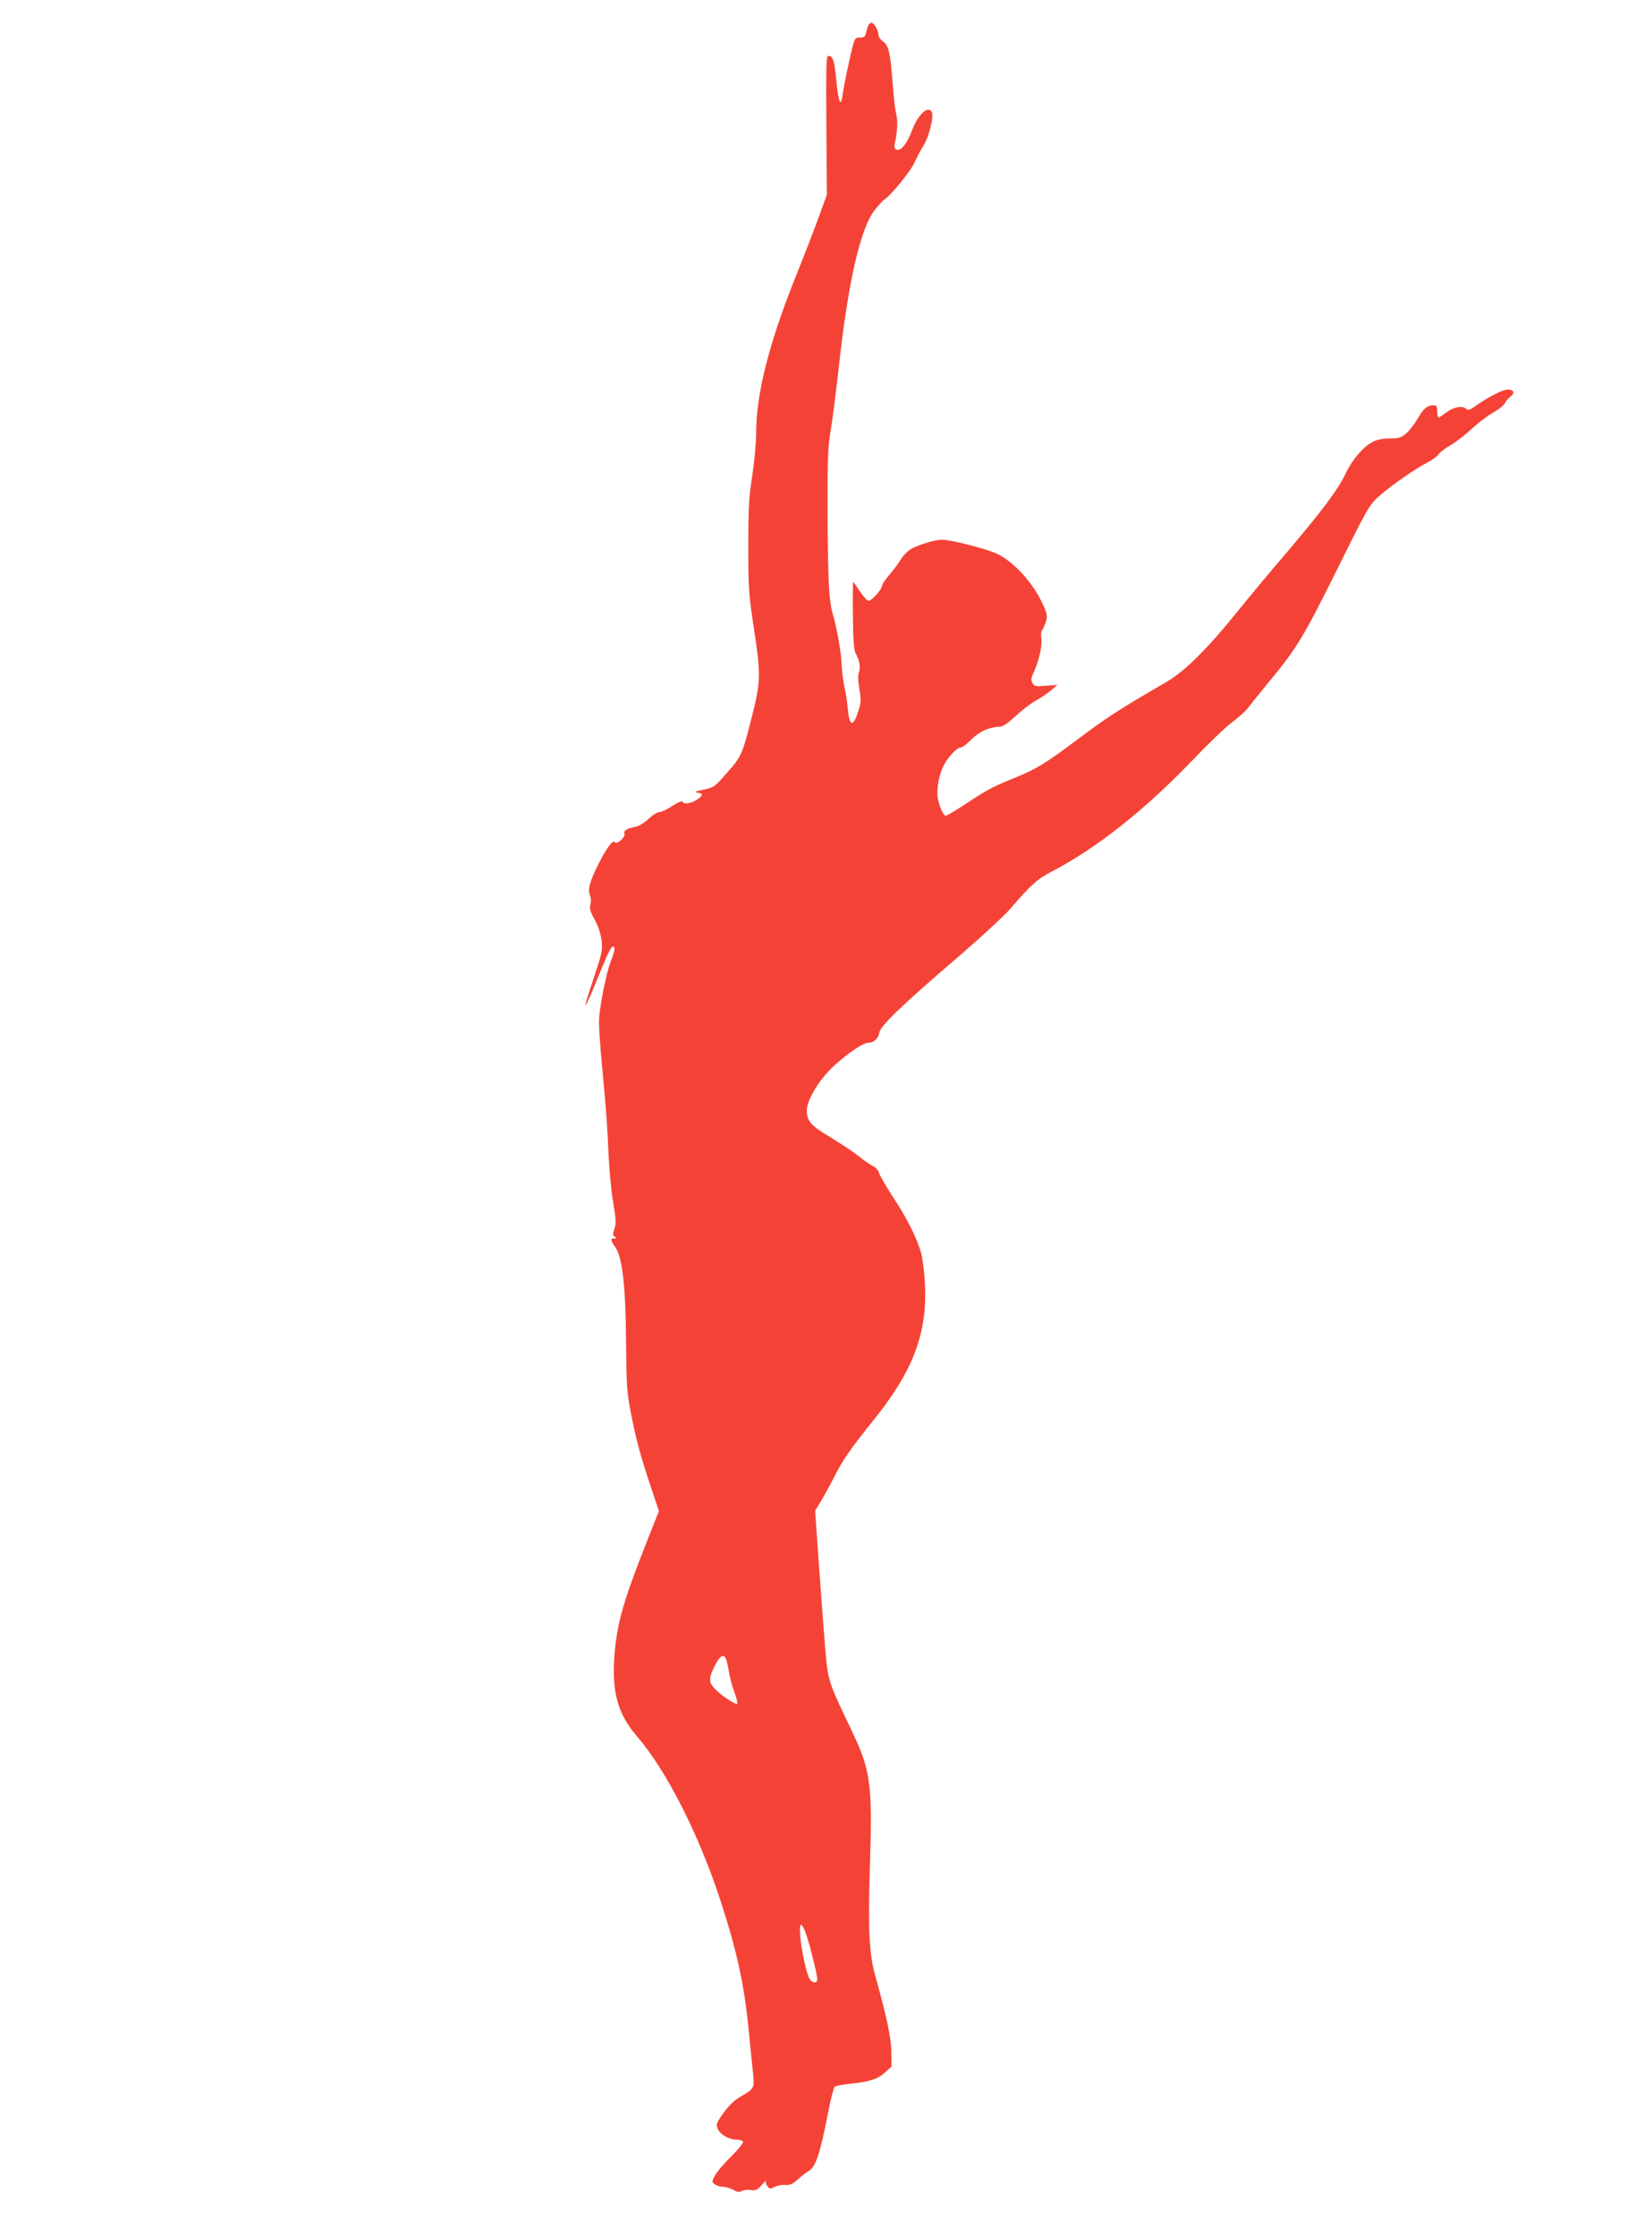
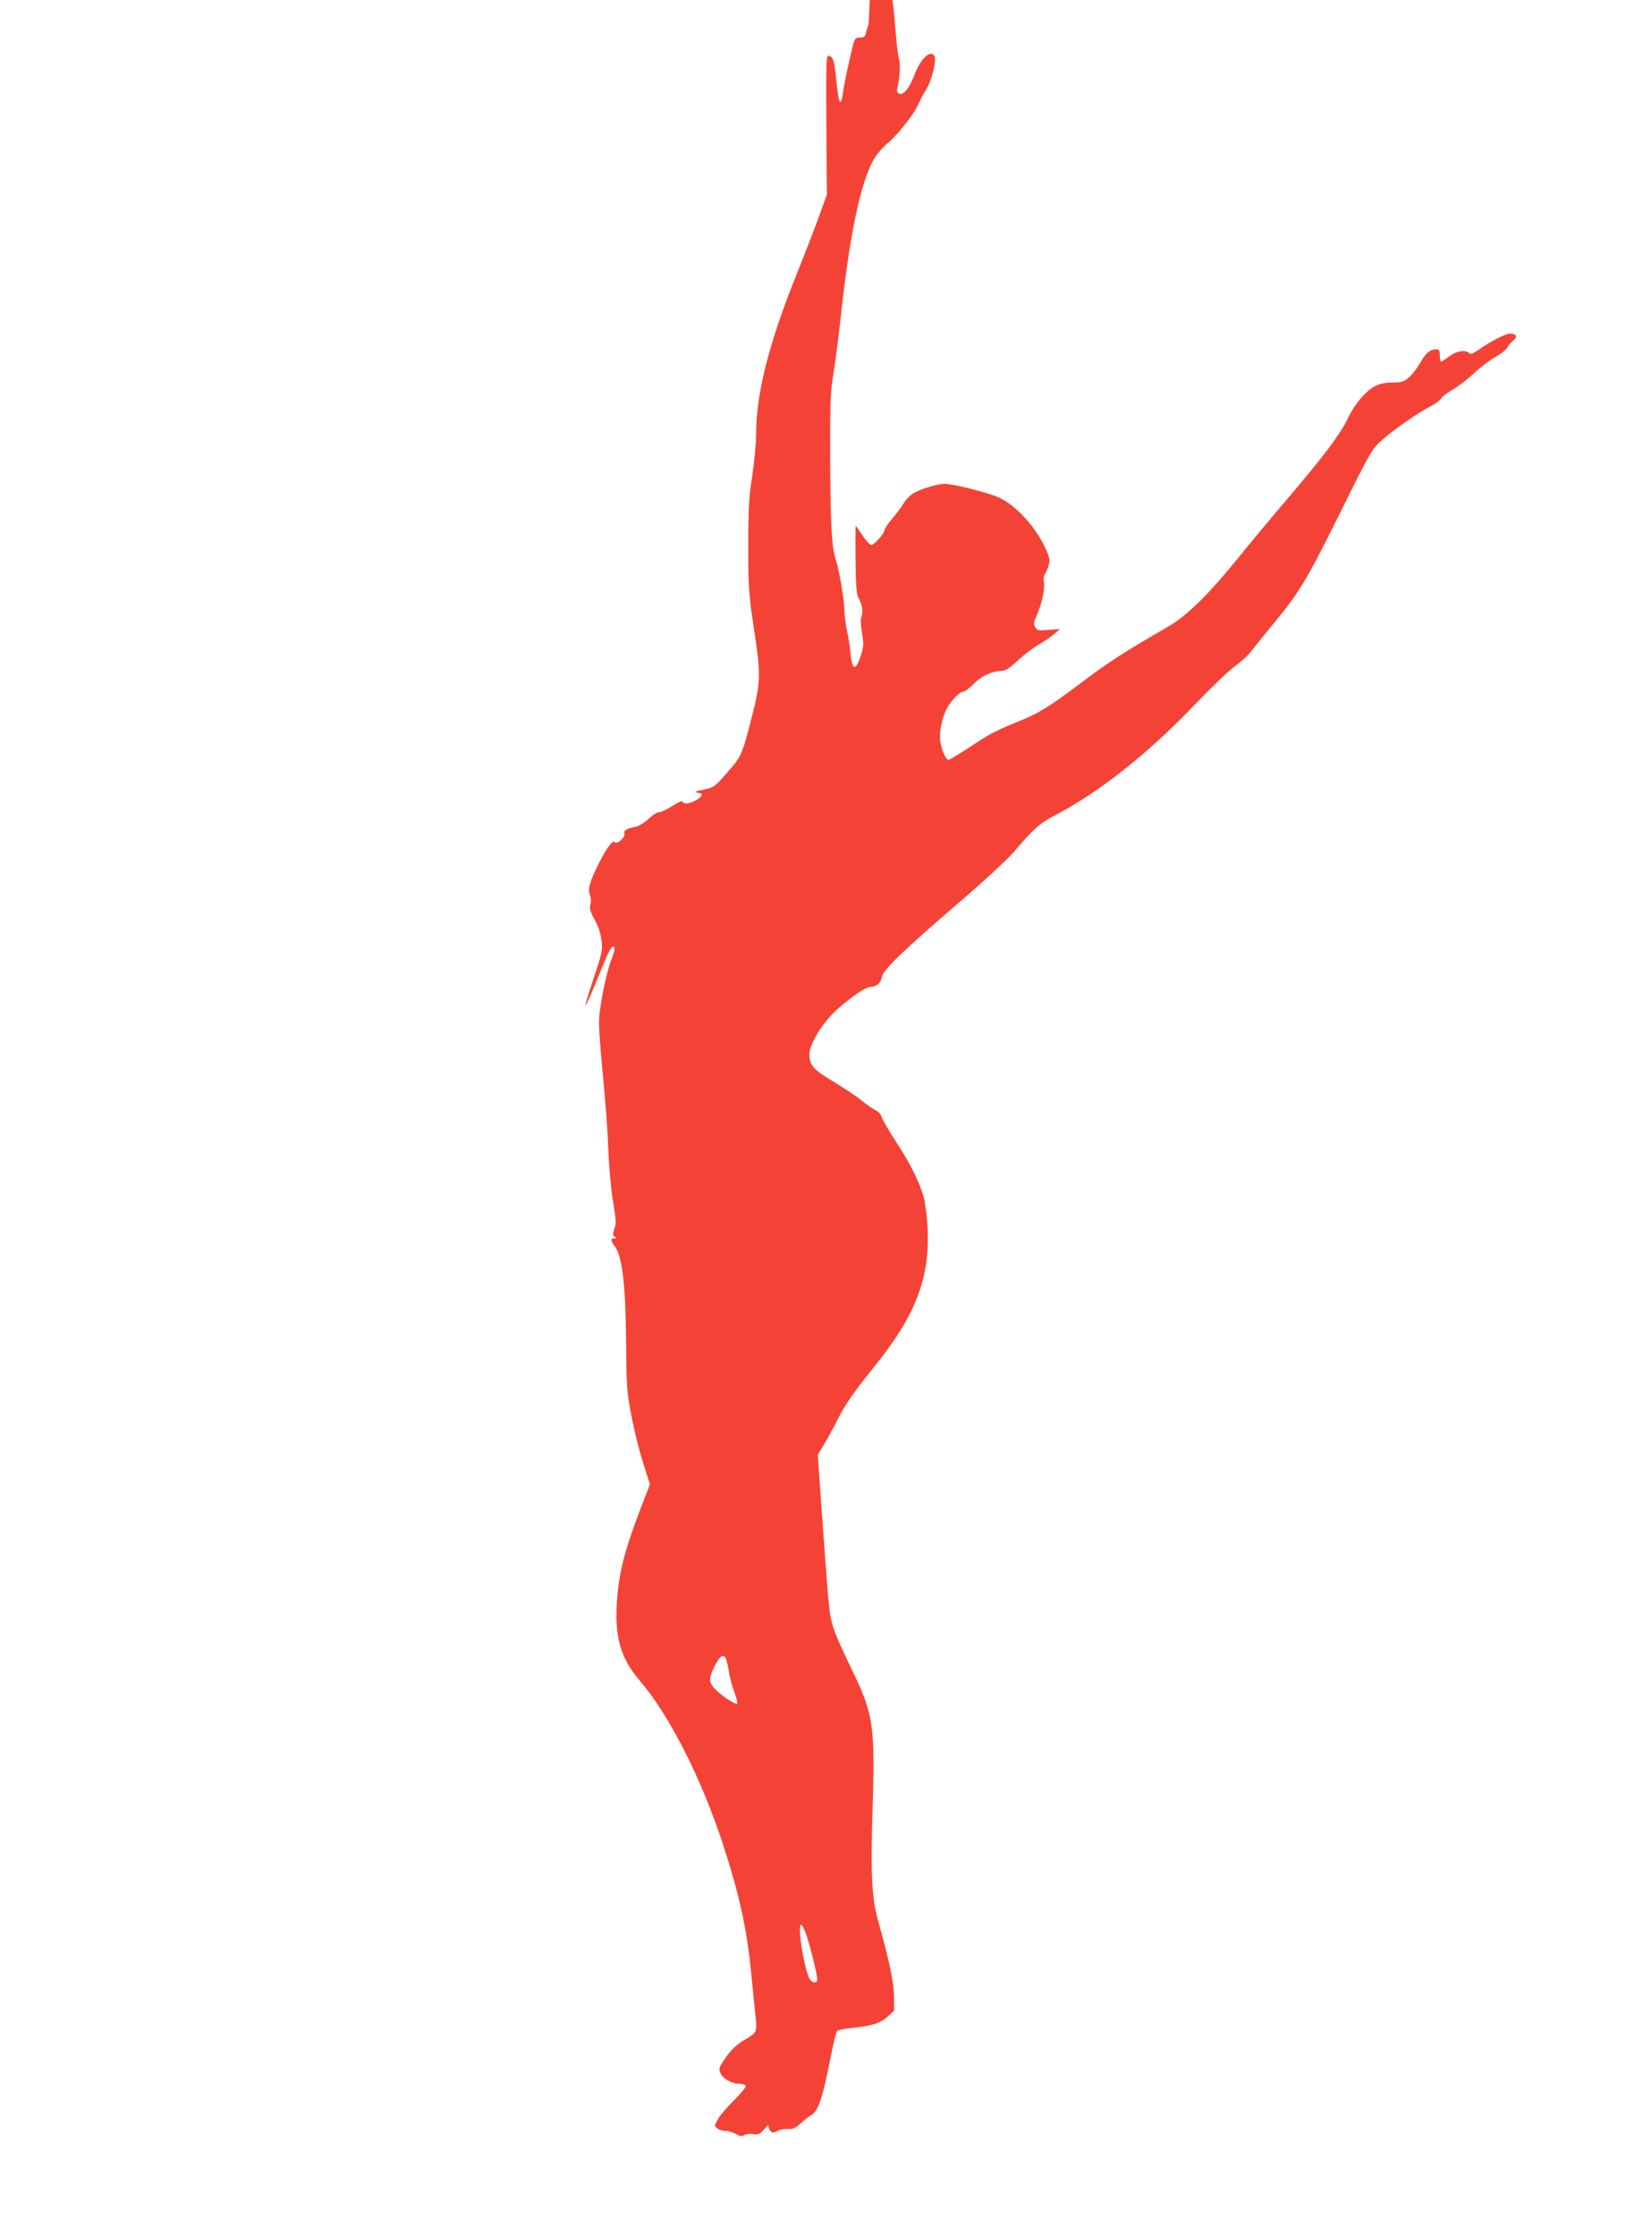
<svg xmlns="http://www.w3.org/2000/svg" version="1.0" width="946pt" height="1280pt" viewBox="0 0 946 1280" preserveAspectRatio="xMidYMid meet">
  <g transform="translate(0,1280) scale(0.1,-0.1)" fill="#f44336" stroke="none">
-     <path d="M4974 12658 c-4 -6 -10 -25 -14 -42 -5 -26 -11 -31 -35 -31 -26 0 -30 -5 -41 -45 -21 -83 -53 -234 -59 -284 -10 -75 -24 -43 -36 85 -11 114 -19 139 -46 139 -12 0 -13 -60 -11 -397 l3 -398 -42 -115 c-22 -63 -87 -230 -143 -370 -148 -371 -220 -659 -220 -878 0 -55 -10 -165 -22 -244 -19 -120 -23 -184 -23 -403 0 -245 2 -273 34 -485 38 -252 37 -296 -13 -491 -55 -218 -60 -230 -141 -321 -72 -83 -76 -86 -137 -99 -47 -10 -56 -14 -35 -17 36 -4 34 -18 -5 -42 -36 -22 -74 -26 -80 -9 -2 6 -27 -5 -58 -25 -30 -20 -64 -36 -76 -36 -11 0 -39 -17 -61 -39 -26 -24 -55 -41 -80 -46 -44 -8 -64 -21 -57 -39 7 -18 -45 -64 -55 -48 -10 17 -47 -31 -93 -123 -50 -98 -64 -149 -50 -179 6 -15 8 -36 3 -53 -7 -22 -2 -40 24 -88 22 -39 35 -81 40 -121 6 -55 2 -73 -45 -213 -28 -84 -50 -155 -47 -157 2 -2 26 49 52 113 73 181 93 223 104 223 16 0 14 -18 -10 -79 -30 -79 -69 -280 -69 -353 0 -35 7 -135 15 -223 25 -262 34 -382 40 -540 4 -82 15 -203 26 -268 17 -100 18 -123 7 -153 -10 -30 -10 -37 2 -44 13 -8 12 -10 -2 -10 -24 0 -23 -9 6 -51 40 -59 59 -223 61 -544 2 -232 5 -286 24 -385 31 -163 55 -253 113 -428 l51 -153 -66 -167 c-137 -347 -173 -470 -188 -655 -17 -215 18 -340 132 -472 164 -190 350 -555 473 -931 93 -284 136 -477 161 -724 8 -85 20 -197 25 -249 12 -109 13 -106 -72 -156 -35 -21 -66 -51 -96 -93 -41 -59 -43 -65 -31 -92 15 -32 65 -60 109 -60 16 0 32 -5 35 -11 4 -6 -26 -43 -66 -83 -41 -40 -83 -89 -94 -110 -20 -37 -20 -38 -1 -52 11 -8 32 -14 47 -14 15 0 41 -8 58 -17 24 -14 35 -15 48 -7 10 6 34 9 52 6 30 -4 38 0 63 29 17 19 27 29 24 23 -3 -6 1 -19 8 -30 12 -16 17 -17 42 -4 16 8 44 13 62 11 26 -2 41 5 71 32 22 20 49 40 60 47 42 22 67 97 115 345 14 71 30 133 35 138 5 5 45 13 88 17 113 12 160 27 201 65 l37 34 -1 83 c0 80 -26 200 -93 441 -34 120 -41 269 -29 637 14 455 4 534 -104 760 -137 287 -136 283 -153 478 -8 97 -24 313 -36 480 l-21 303 40 67 c22 37 54 96 72 132 44 88 92 158 214 309 233 288 316 503 303 786 -3 66 -13 147 -22 180 -23 86 -83 204 -164 326 -38 59 -73 119 -77 133 -4 16 -18 32 -33 39 -14 6 -52 32 -84 58 -32 26 -106 74 -163 109 -111 66 -134 92 -134 153 0 47 50 141 111 209 68 78 204 178 240 178 33 0 58 23 65 60 8 39 129 155 429 413 143 122 288 256 323 297 114 133 152 168 236 211 255 133 533 352 807 639 90 94 192 192 227 217 35 25 75 62 90 82 15 20 65 82 111 138 167 201 203 261 396 649 177 358 186 373 242 423 68 61 207 157 278 194 28 14 55 34 62 45 6 11 36 34 66 51 30 17 86 60 124 95 38 36 94 78 124 94 30 17 59 40 66 53 6 13 22 31 34 40 27 20 17 39 -19 39 -28 -1 -110 -43 -182 -94 -31 -22 -44 -26 -52 -18 -22 22 -73 13 -114 -18 -21 -16 -42 -30 -46 -30 -5 0 -8 16 -8 35 0 29 -4 35 -21 35 -35 0 -58 -19 -90 -75 -17 -30 -46 -68 -65 -85 -30 -26 -42 -30 -95 -30 -39 0 -73 -7 -97 -19 -55 -28 -118 -101 -157 -183 -43 -91 -134 -212 -340 -455 -89 -103 -215 -255 -282 -338 -171 -212 -299 -338 -403 -399 -261 -151 -340 -202 -492 -316 -201 -151 -250 -181 -370 -230 -115 -46 -162 -70 -243 -123 -88 -58 -151 -97 -159 -97 -13 0 -36 49 -45 96 -10 52 5 138 35 196 23 44 74 98 94 98 9 0 38 21 63 47 46 46 103 71 165 73 15 0 47 22 85 58 34 32 87 73 117 90 30 17 71 44 90 61 l35 30 -65 -5 c-58 -5 -66 -4 -77 15 -11 17 -9 28 9 68 30 69 47 149 41 189 -3 18 -1 39 4 46 6 7 16 29 22 49 10 31 8 42 -15 95 -56 124 -164 244 -263 293 -58 28 -264 81 -317 81 -40 0 -130 -27 -175 -52 -20 -11 -47 -38 -60 -60 -13 -22 -43 -62 -66 -89 -24 -27 -43 -56 -43 -64 0 -19 -59 -85 -76 -85 -8 0 -30 25 -50 55 -20 30 -38 55 -39 55 -1 0 -2 -87 -1 -192 1 -138 6 -200 15 -217 23 -42 30 -81 20 -108 -7 -18 -6 -49 2 -97 11 -63 10 -78 -7 -130 -30 -93 -51 -84 -60 24 -2 30 -11 84 -19 120 -8 36 -14 90 -15 120 0 55 -29 223 -50 290 -23 75 -29 191 -31 561 -1 344 1 397 20 509 11 69 29 213 41 320 55 510 125 821 210 929 22 27 46 53 53 58 37 22 153 164 174 213 14 30 37 75 53 100 29 46 57 157 47 185 -19 47 -80 -8 -116 -105 -27 -72 -62 -116 -86 -107 -13 6 -16 14 -11 35 15 65 18 136 8 170 -6 20 -15 102 -21 182 -13 171 -23 212 -56 234 -14 10 -25 26 -25 39 0 24 -25 67 -40 67 -5 0 -12 -5 -16 -12z m-815 -9360 c4 -13 12 -45 16 -73 4 -27 17 -78 30 -112 13 -34 20 -65 16 -67 -9 -6 -73 35 -115 73 -48 45 -51 66 -16 138 33 66 55 79 69 41z m460 -1580 c24 -73 61 -225 61 -250 0 -22 -23 -23 -40 -3 -31 38 -77 315 -52 315 6 0 20 -28 31 -62z" />
+     <path d="M4974 12658 c-4 -6 -10 -25 -14 -42 -5 -26 -11 -31 -35 -31 -26 0 -30 -5 -41 -45 -21 -83 -53 -234 -59 -284 -10 -75 -24 -43 -36 85 -11 114 -19 139 -46 139 -12 0 -13 -60 -11 -397 l3 -398 -42 -115 c-22 -63 -87 -230 -143 -370 -148 -371 -220 -659 -220 -878 0 -55 -10 -165 -22 -244 -19 -120 -23 -184 -23 -403 0 -245 2 -273 34 -485 38 -252 37 -296 -13 -491 -55 -218 -60 -230 -141 -321 -72 -83 -76 -86 -137 -99 -47 -10 -56 -14 -35 -17 36 -4 34 -18 -5 -42 -36 -22 -74 -26 -80 -9 -2 6 -27 -5 -58 -25 -30 -20 -64 -36 -76 -36 -11 0 -39 -17 -61 -39 -26 -24 -55 -41 -80 -46 -44 -8 -64 -21 -57 -39 7 -18 -45 -64 -55 -48 -10 17 -47 -31 -93 -123 -50 -98 -64 -149 -50 -179 6 -15 8 -36 3 -53 -7 -22 -2 -40 24 -88 22 -39 35 -81 40 -121 6 -55 2 -73 -45 -213 -28 -84 -50 -155 -47 -157 2 -2 26 49 52 113 73 181 93 223 104 223 16 0 14 -18 -10 -79 -30 -79 -69 -280 -69 -353 0 -35 7 -135 15 -223 25 -262 34 -382 40 -540 4 -82 15 -203 26 -268 17 -100 18 -123 7 -153 -10 -30 -10 -37 2 -44 13 -8 12 -10 -2 -10 -24 0 -23 -9 6 -51 40 -59 59 -223 61 -544 2 -232 5 -286 24 -385 31 -163 55 -253 113 -428 c-137 -347 -173 -470 -188 -655 -17 -215 18 -340 132 -472 164 -190 350 -555 473 -931 93 -284 136 -477 161 -724 8 -85 20 -197 25 -249 12 -109 13 -106 -72 -156 -35 -21 -66 -51 -96 -93 -41 -59 -43 -65 -31 -92 15 -32 65 -60 109 -60 16 0 32 -5 35 -11 4 -6 -26 -43 -66 -83 -41 -40 -83 -89 -94 -110 -20 -37 -20 -38 -1 -52 11 -8 32 -14 47 -14 15 0 41 -8 58 -17 24 -14 35 -15 48 -7 10 6 34 9 52 6 30 -4 38 0 63 29 17 19 27 29 24 23 -3 -6 1 -19 8 -30 12 -16 17 -17 42 -4 16 8 44 13 62 11 26 -2 41 5 71 32 22 20 49 40 60 47 42 22 67 97 115 345 14 71 30 133 35 138 5 5 45 13 88 17 113 12 160 27 201 65 l37 34 -1 83 c0 80 -26 200 -93 441 -34 120 -41 269 -29 637 14 455 4 534 -104 760 -137 287 -136 283 -153 478 -8 97 -24 313 -36 480 l-21 303 40 67 c22 37 54 96 72 132 44 88 92 158 214 309 233 288 316 503 303 786 -3 66 -13 147 -22 180 -23 86 -83 204 -164 326 -38 59 -73 119 -77 133 -4 16 -18 32 -33 39 -14 6 -52 32 -84 58 -32 26 -106 74 -163 109 -111 66 -134 92 -134 153 0 47 50 141 111 209 68 78 204 178 240 178 33 0 58 23 65 60 8 39 129 155 429 413 143 122 288 256 323 297 114 133 152 168 236 211 255 133 533 352 807 639 90 94 192 192 227 217 35 25 75 62 90 82 15 20 65 82 111 138 167 201 203 261 396 649 177 358 186 373 242 423 68 61 207 157 278 194 28 14 55 34 62 45 6 11 36 34 66 51 30 17 86 60 124 95 38 36 94 78 124 94 30 17 59 40 66 53 6 13 22 31 34 40 27 20 17 39 -19 39 -28 -1 -110 -43 -182 -94 -31 -22 -44 -26 -52 -18 -22 22 -73 13 -114 -18 -21 -16 -42 -30 -46 -30 -5 0 -8 16 -8 35 0 29 -4 35 -21 35 -35 0 -58 -19 -90 -75 -17 -30 -46 -68 -65 -85 -30 -26 -42 -30 -95 -30 -39 0 -73 -7 -97 -19 -55 -28 -118 -101 -157 -183 -43 -91 -134 -212 -340 -455 -89 -103 -215 -255 -282 -338 -171 -212 -299 -338 -403 -399 -261 -151 -340 -202 -492 -316 -201 -151 -250 -181 -370 -230 -115 -46 -162 -70 -243 -123 -88 -58 -151 -97 -159 -97 -13 0 -36 49 -45 96 -10 52 5 138 35 196 23 44 74 98 94 98 9 0 38 21 63 47 46 46 103 71 165 73 15 0 47 22 85 58 34 32 87 73 117 90 30 17 71 44 90 61 l35 30 -65 -5 c-58 -5 -66 -4 -77 15 -11 17 -9 28 9 68 30 69 47 149 41 189 -3 18 -1 39 4 46 6 7 16 29 22 49 10 31 8 42 -15 95 -56 124 -164 244 -263 293 -58 28 -264 81 -317 81 -40 0 -130 -27 -175 -52 -20 -11 -47 -38 -60 -60 -13 -22 -43 -62 -66 -89 -24 -27 -43 -56 -43 -64 0 -19 -59 -85 -76 -85 -8 0 -30 25 -50 55 -20 30 -38 55 -39 55 -1 0 -2 -87 -1 -192 1 -138 6 -200 15 -217 23 -42 30 -81 20 -108 -7 -18 -6 -49 2 -97 11 -63 10 -78 -7 -130 -30 -93 -51 -84 -60 24 -2 30 -11 84 -19 120 -8 36 -14 90 -15 120 0 55 -29 223 -50 290 -23 75 -29 191 -31 561 -1 344 1 397 20 509 11 69 29 213 41 320 55 510 125 821 210 929 22 27 46 53 53 58 37 22 153 164 174 213 14 30 37 75 53 100 29 46 57 157 47 185 -19 47 -80 -8 -116 -105 -27 -72 -62 -116 -86 -107 -13 6 -16 14 -11 35 15 65 18 136 8 170 -6 20 -15 102 -21 182 -13 171 -23 212 -56 234 -14 10 -25 26 -25 39 0 24 -25 67 -40 67 -5 0 -12 -5 -16 -12z m-815 -9360 c4 -13 12 -45 16 -73 4 -27 17 -78 30 -112 13 -34 20 -65 16 -67 -9 -6 -73 35 -115 73 -48 45 -51 66 -16 138 33 66 55 79 69 41z m460 -1580 c24 -73 61 -225 61 -250 0 -22 -23 -23 -40 -3 -31 38 -77 315 -52 315 6 0 20 -28 31 -62z" />
  </g>
</svg>